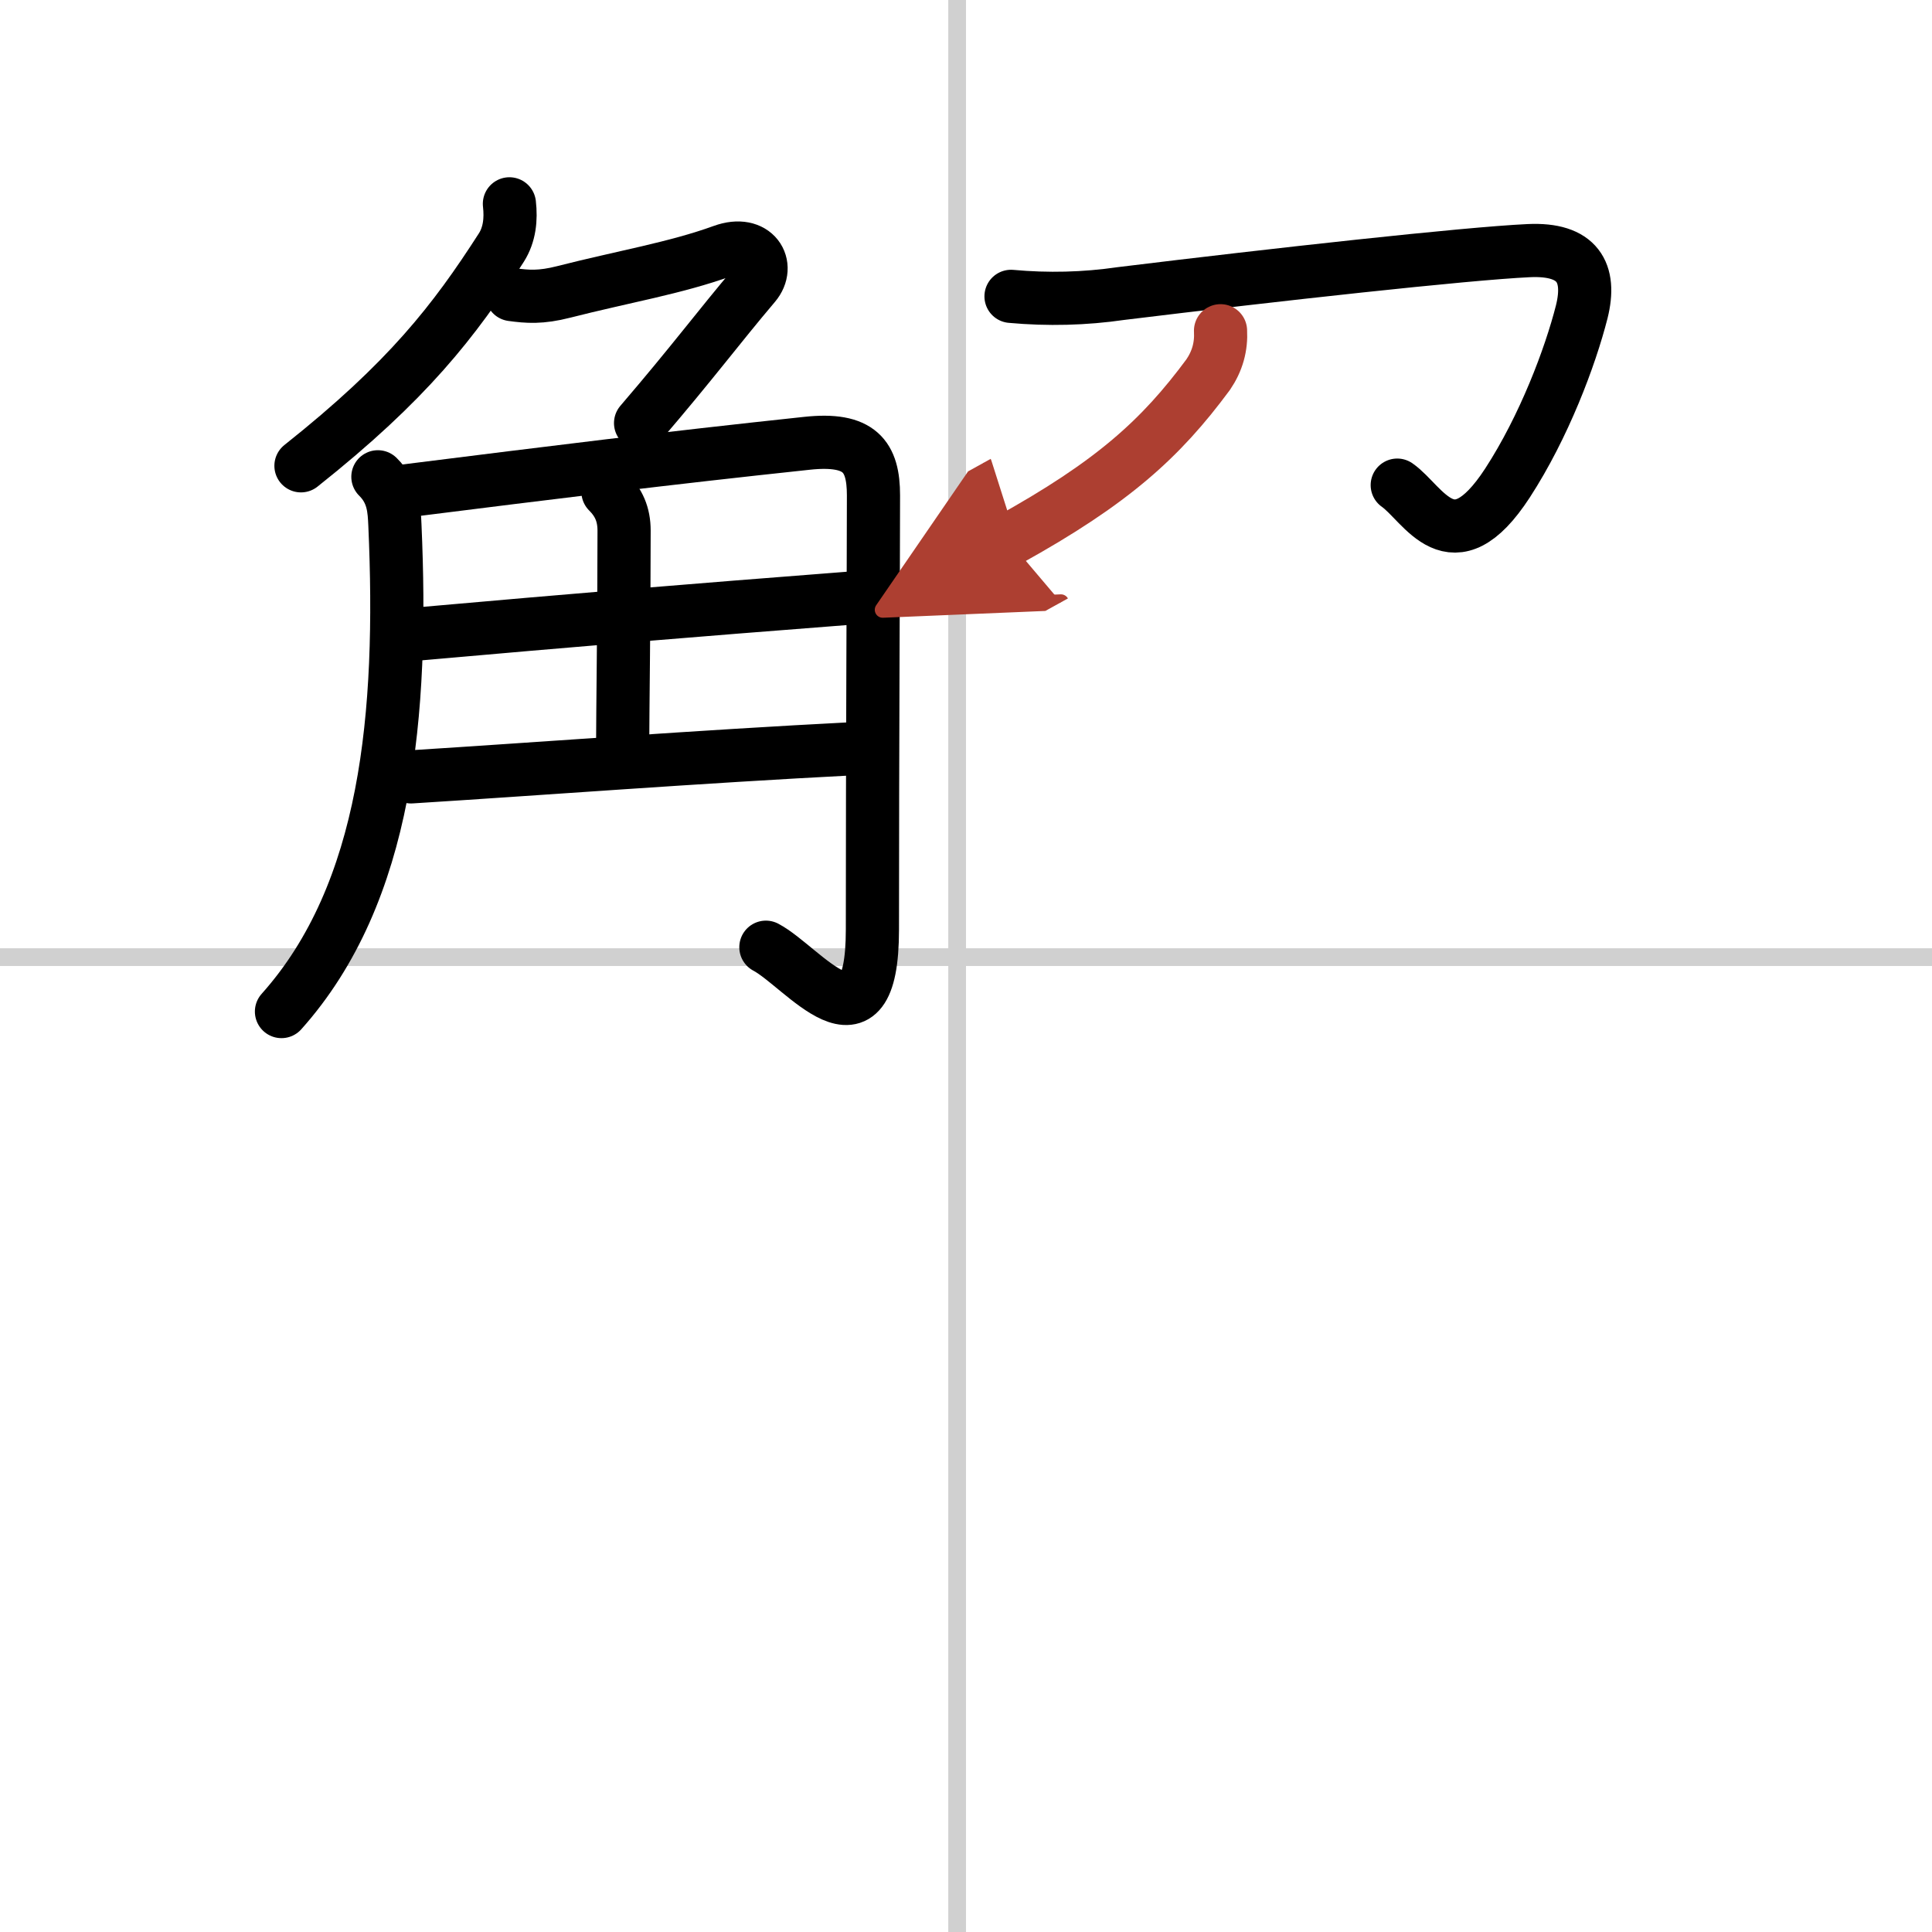
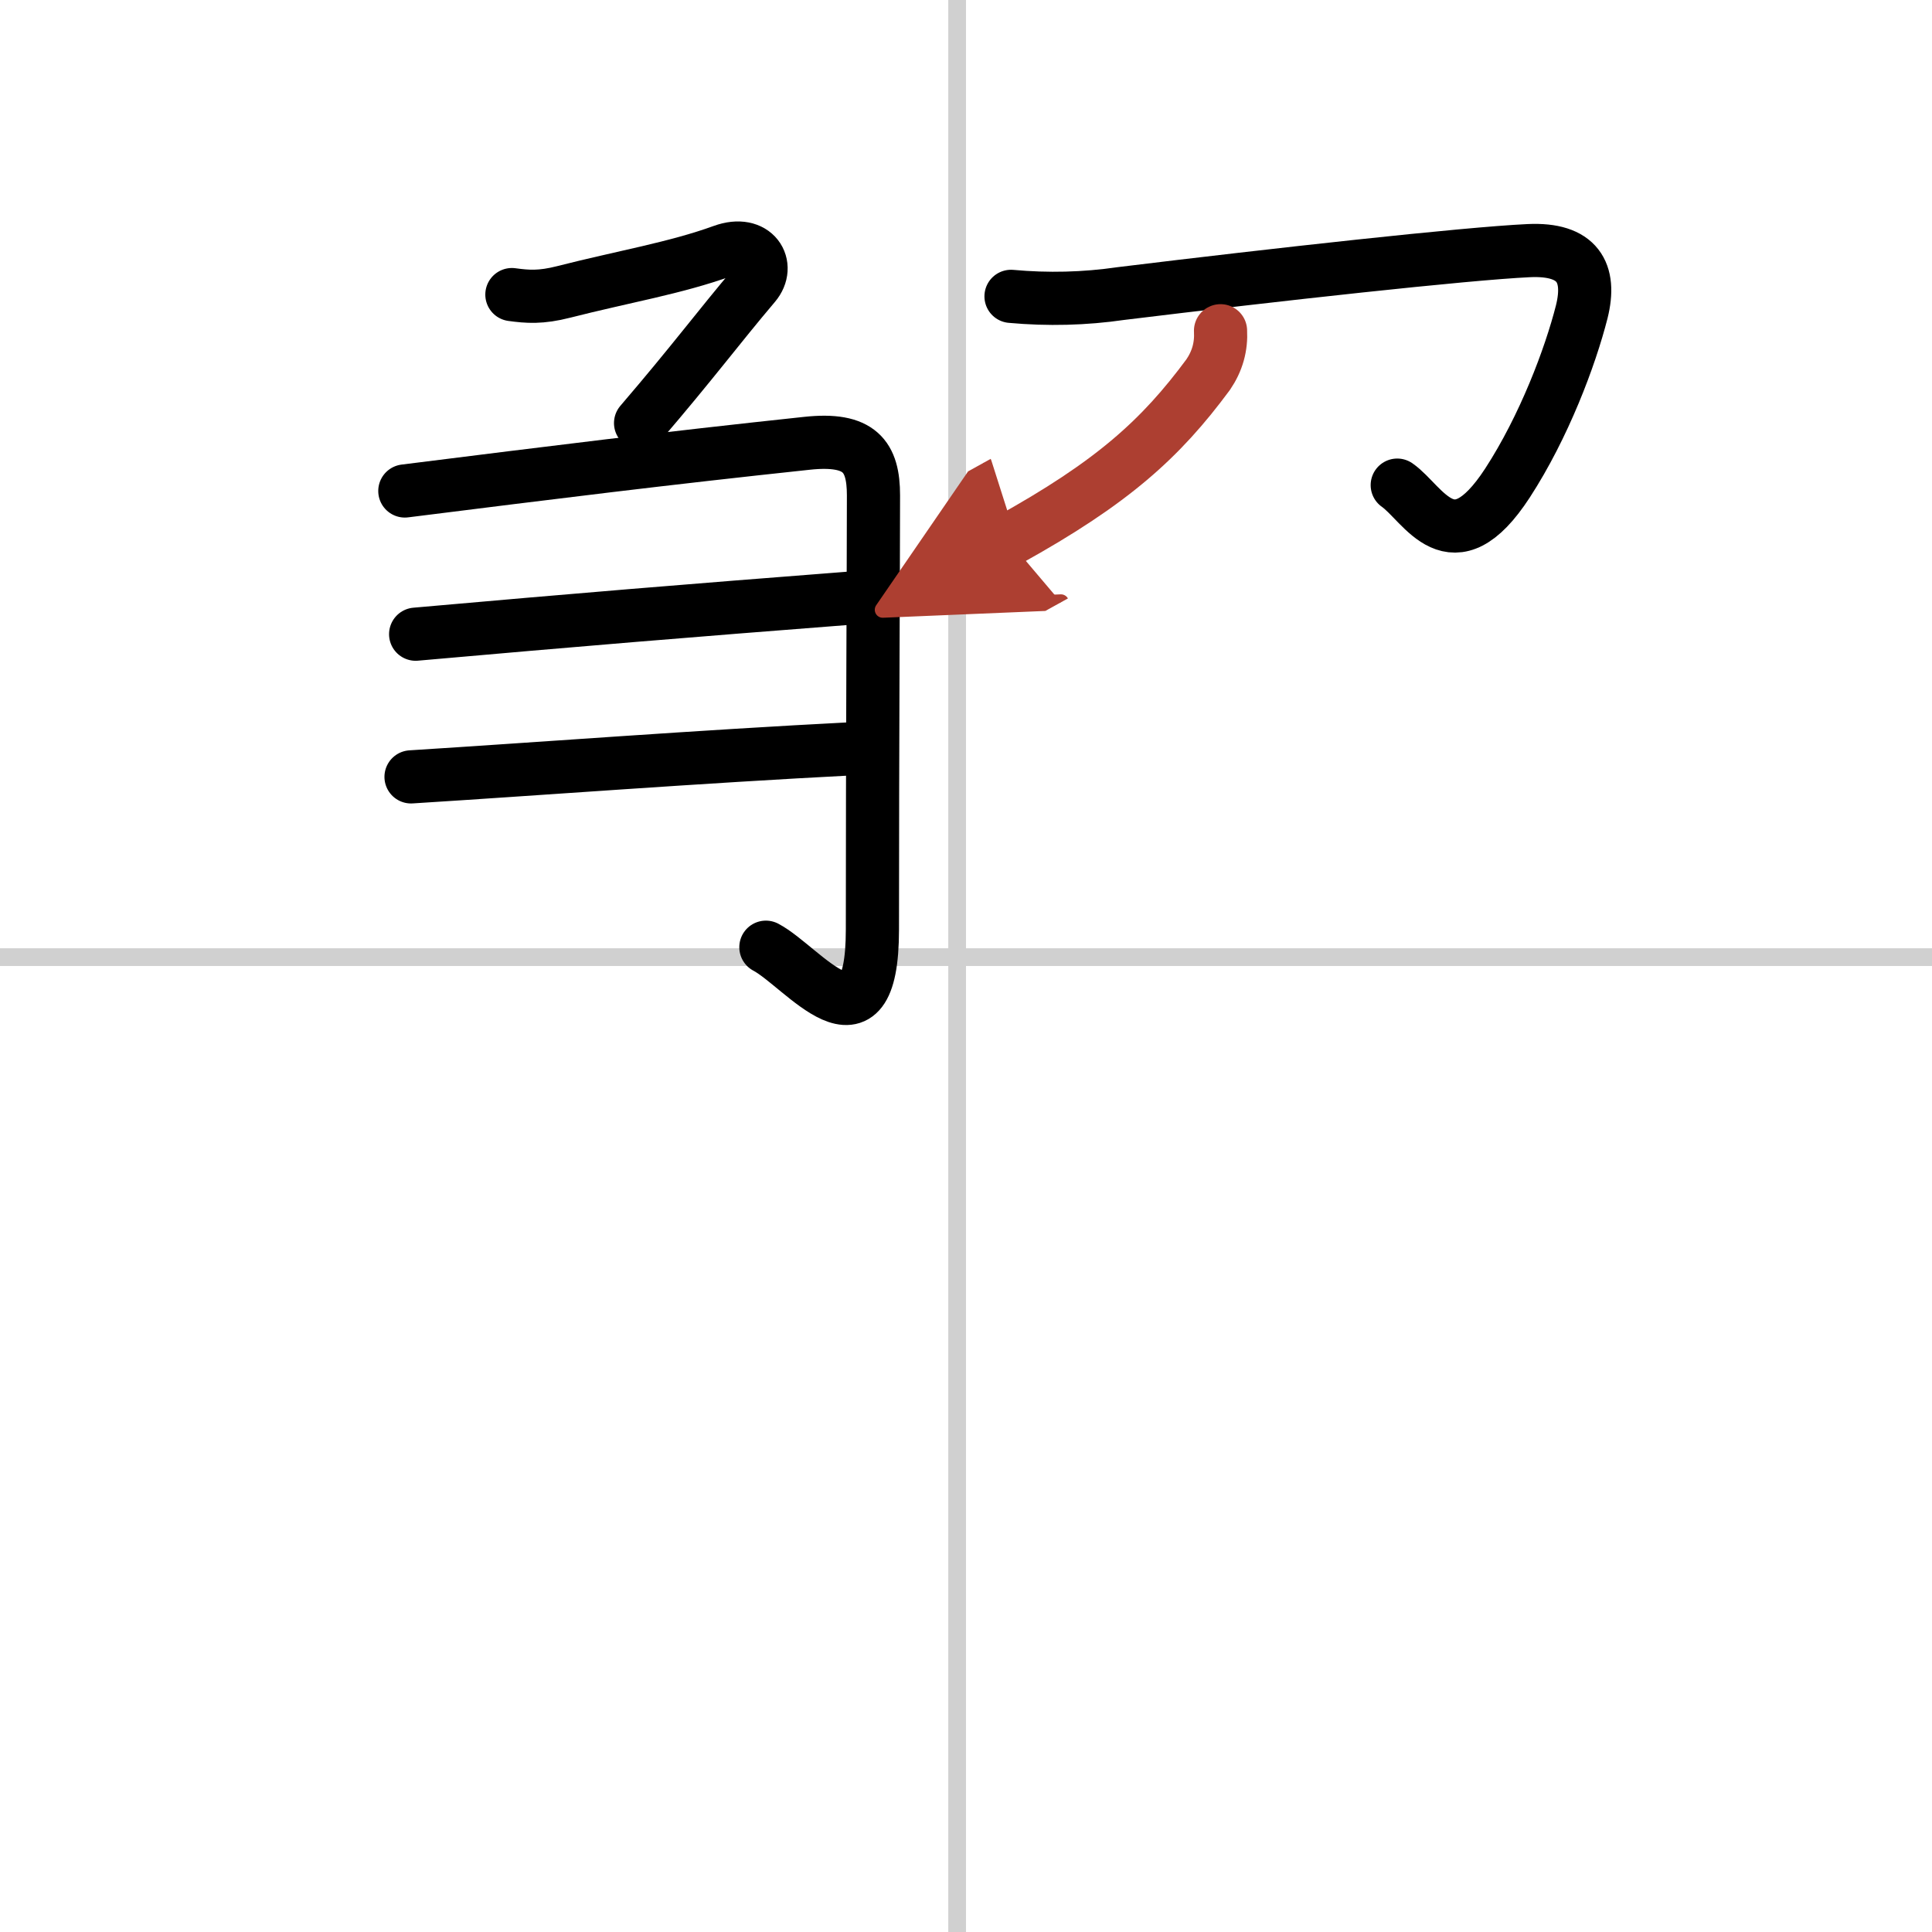
<svg xmlns="http://www.w3.org/2000/svg" width="400" height="400" viewBox="0 0 109 109">
  <defs>
    <marker id="a" markerWidth="4" orient="auto" refX="1" refY="5" viewBox="0 0 10 10">
      <polyline points="0 0 10 5 0 10 1 5" fill="#ad3f31" stroke="#ad3f31" />
    </marker>
  </defs>
  <g fill="none" stroke="#000" stroke-linecap="round" stroke-linejoin="round" stroke-width="3">
-     <rect width="100%" height="100%" fill="#fff" stroke="#fff" />
    <line x1="54" x2="54" y2="109" stroke="#d0d0d0" stroke-width="1" />
    <line x2="109" y1="54" y2="54" stroke="#d0d0d0" stroke-width="1" />
-     <path d="m28.74 11.5c0.1 0.87 0.01 1.73-0.45 2.46-2.67 4.16-5.29 7.54-11.31 12.32" />
    <path d="m28.88 16.62c0.88 0.12 1.63 0.18 2.92-0.15 3.33-0.85 6.33-1.35 8.97-2.31 1.84-0.67 2.72 0.83 1.8 1.91-2.06 2.43-3.43 4.3-6.43 7.8" />
-     <path d="m21.32 26.9c0.89 0.88 0.92 1.85 0.96 2.73 0.47 10.62-0.41 20.74-6.4 27.44" />
    <path d="m22.84 27.7c8.53-1.07 14.53-1.82 22.69-2.69 2.99-0.32 3.75 0.74 3.75 2.94 0 3.3-0.06 14.09-0.06 24.49 0 7.47-3.95 2.08-6.01 1" />
-     <path d="m34.3 27.74c0.6 0.6 0.91 1.27 0.91 2.2 0 4.68-0.08 10.52-0.08 12.05" />
    <path d="m23.45 35.78c9.38-0.83 14.8-1.28 24.85-2.06" />
    <path d="m23.19 43.83c7.19-0.45 16.19-1.14 24.97-1.59" />
    <path d="m57.04 16.72c2.08 0.19 4.15 0.14 6.21-0.16 8.75-1.07 19.4-2.25 23-2.42 2.77-0.13 3.54 1.24 2.99 3.45-0.65 2.56-2.13 6.49-4.19 9.66-3.14 4.82-4.74 1.15-6.22 0.12" />
    <path d="m68.86 18.66c0.05 0.9-0.18 1.72-0.7 2.48-2.67 3.61-5.38 6.08-11.27 9.34" marker-end="url(#a)" stroke="#ad3f31" />
  </g>
</svg>